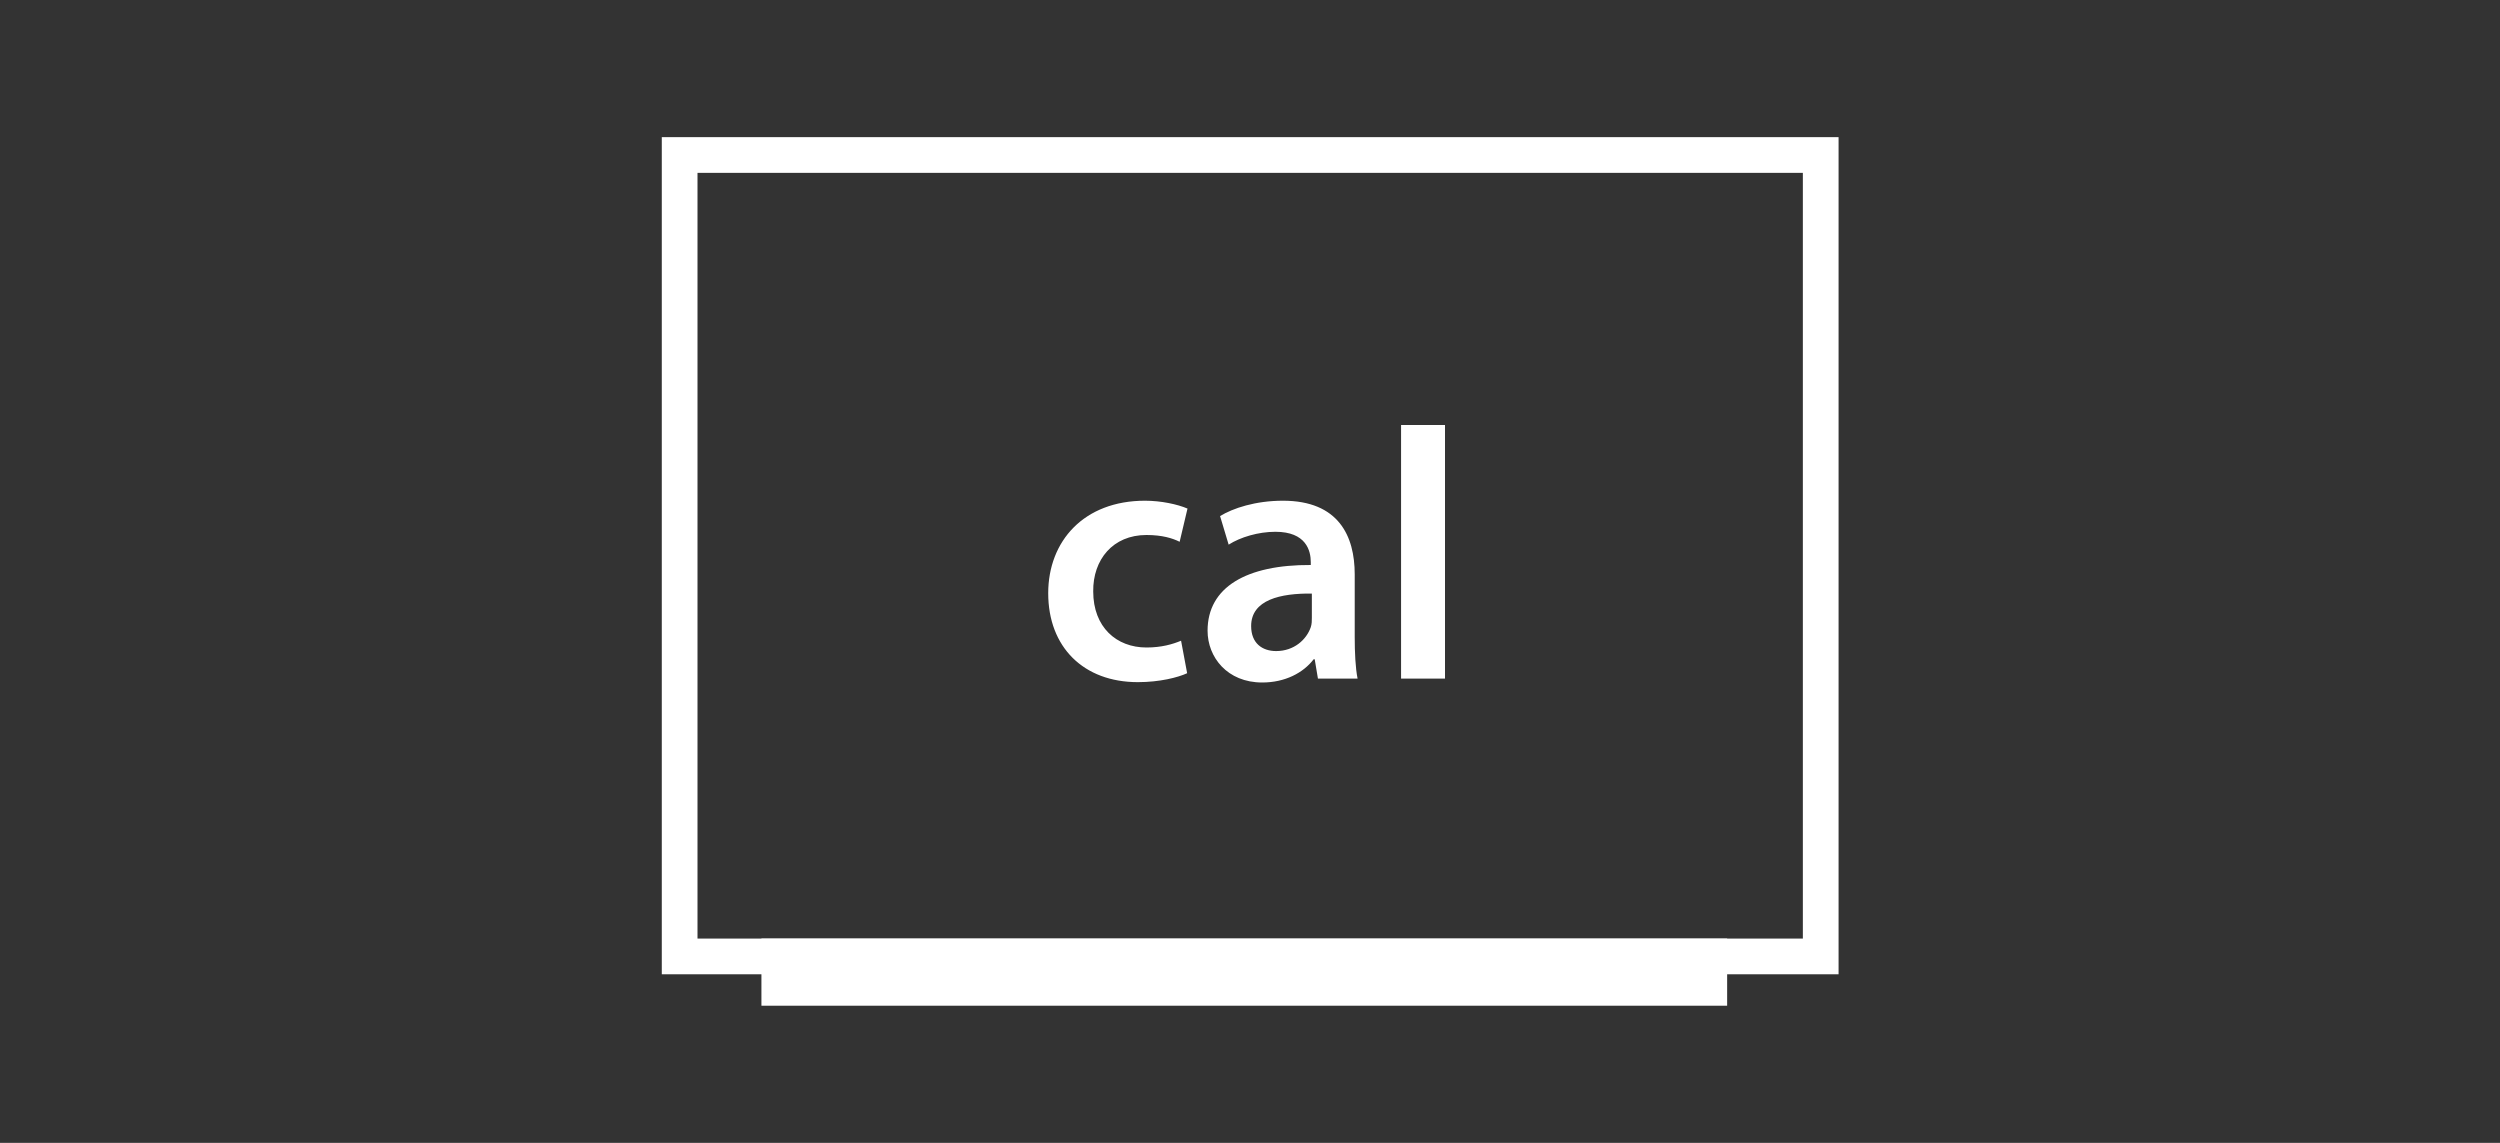
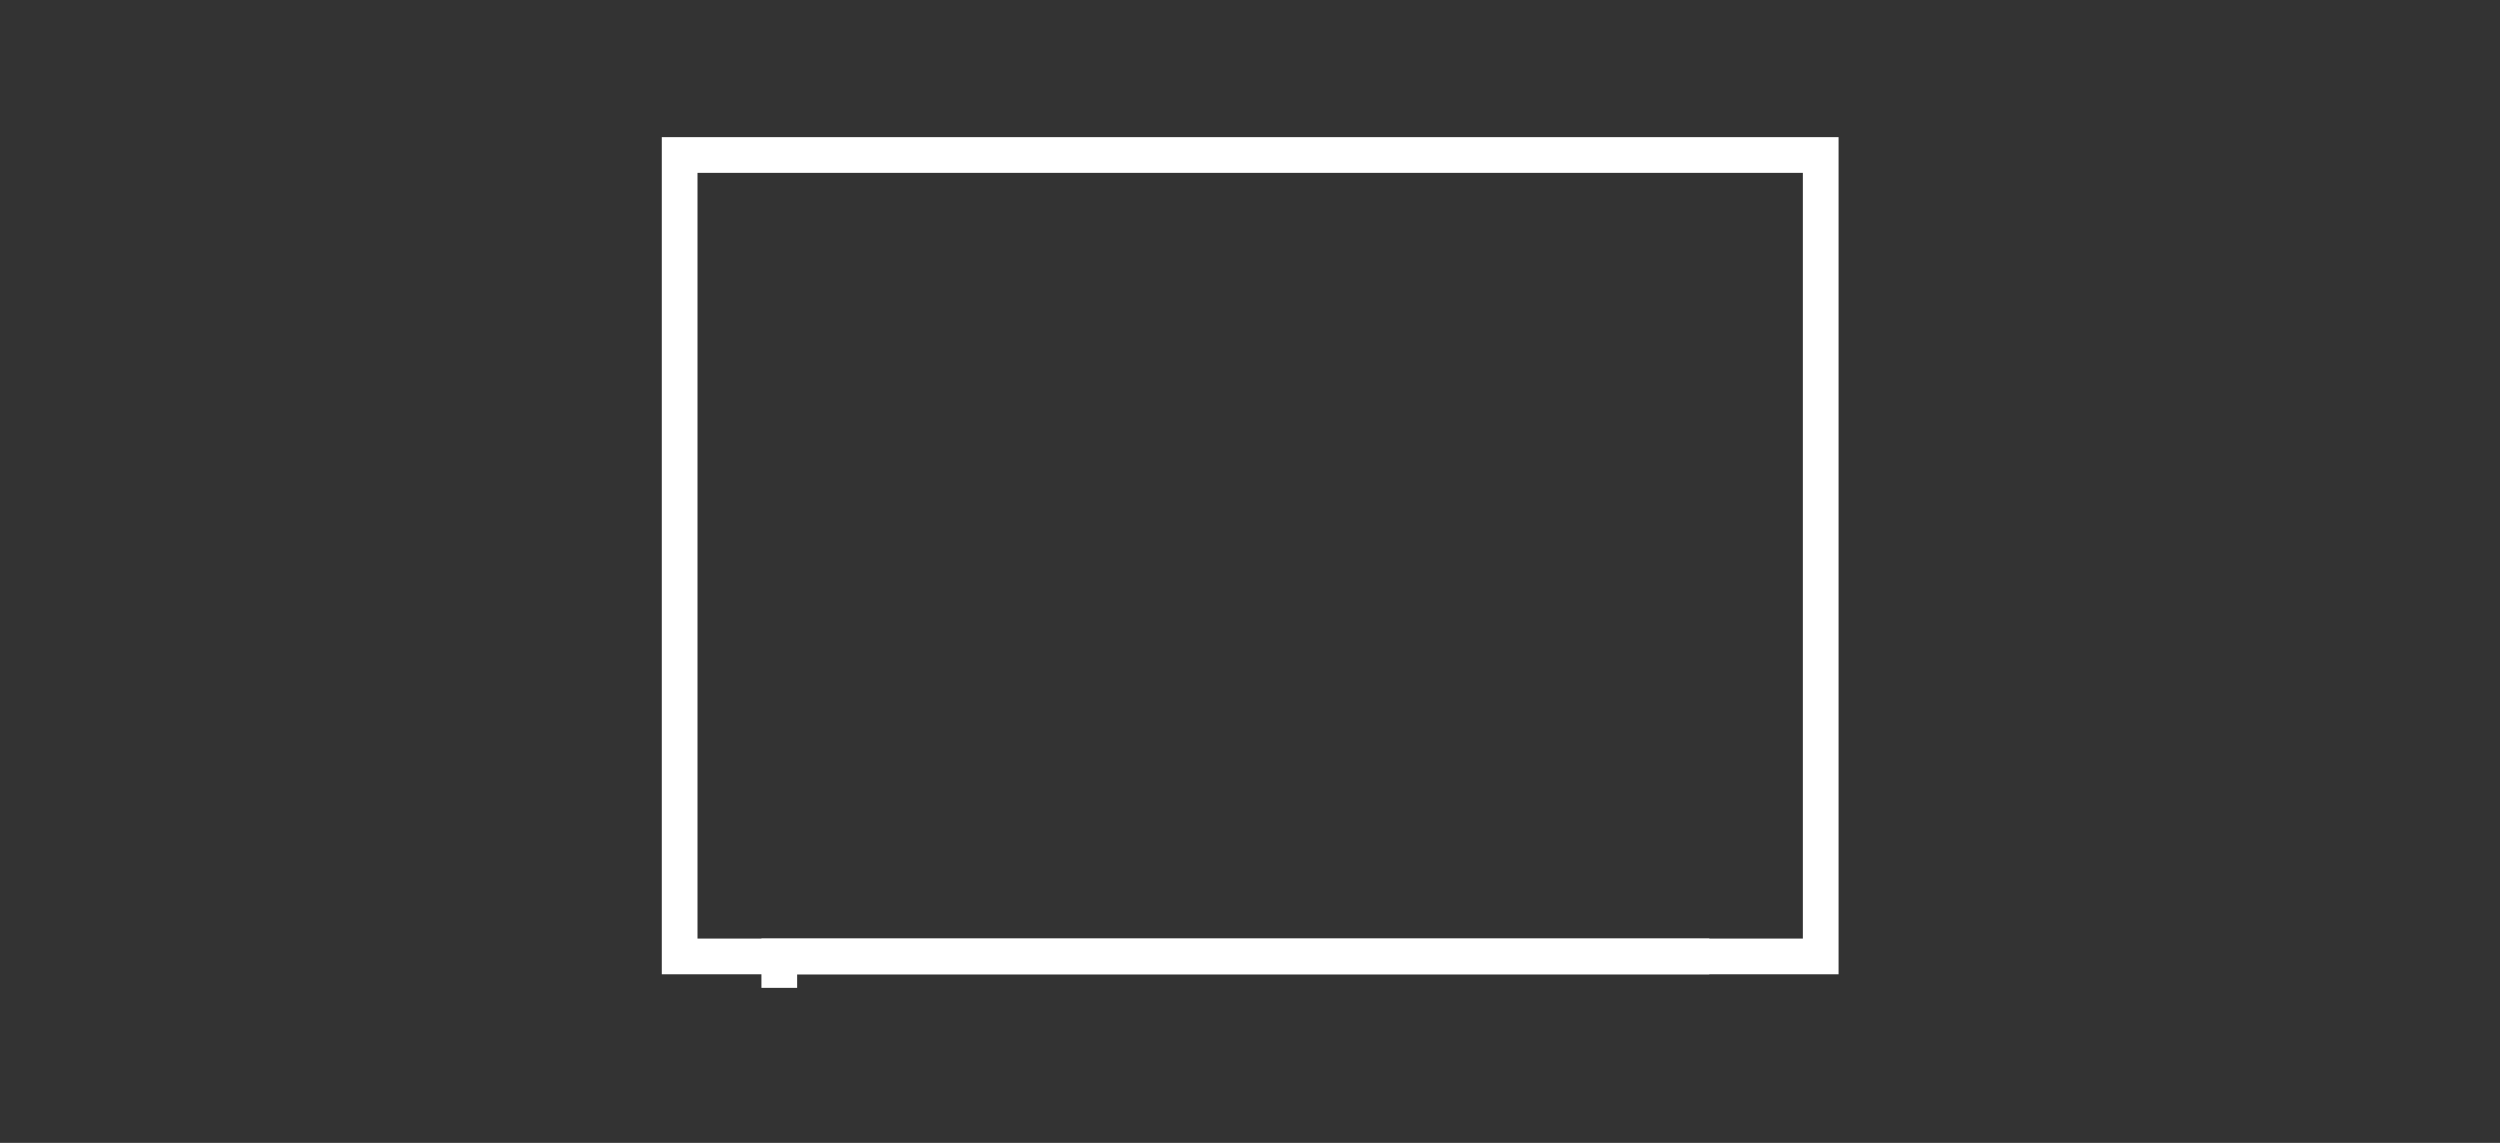
<svg xmlns="http://www.w3.org/2000/svg" width="70" height="32" viewBox="0 0 70 32" fill="none">
  <rect x="0" y="0" width="70" height="32" fill="#333333" stroke="none" />
  <path d="M50.98 4.34H19.03V26.78H50.98V4.34Z" stroke="white" stroke-miterlimit="10" />
-   <path d="M47.86 26.78H21.82V27.66H47.86V26.78Z" stroke="white" stroke-miterlimit="10" />
-   <path d="M33.07 17.94L33.24 18.85C32.98 18.97 32.47 19.1 31.86 19.1C30.34 19.1 29.35 18.12 29.35 16.61C29.35 15.15 30.35 14.02 32.06 14.02C32.51 14.02 32.97 14.12 33.25 14.24L33.03 15.17C32.83 15.07 32.54 14.98 32.1 14.98C31.16 14.98 30.6 15.67 30.61 16.56C30.61 17.56 31.26 18.13 32.1 18.13C32.52 18.13 32.83 18.04 33.07 17.94ZM37.932 16.08V17.83C37.932 18.27 37.952 18.7 38.012 19H36.902L36.812 18.46H36.782C36.492 18.84 35.982 19.11 35.342 19.11C34.362 19.11 33.812 18.4 33.812 17.66C33.812 16.44 34.902 15.81 36.702 15.82V15.74C36.702 15.42 36.572 14.89 35.712 14.89C35.232 14.89 34.732 15.04 34.402 15.25L34.162 14.45C34.522 14.23 35.152 14.02 35.922 14.02C37.482 14.02 37.932 15.01 37.932 16.08ZM36.732 17.29V16.62C35.862 16.61 35.032 16.79 35.032 17.53C35.032 18.01 35.342 18.23 35.732 18.23C36.232 18.23 36.582 17.91 36.702 17.56C36.732 17.47 36.732 17.38 36.732 17.29ZM39.23 19V11.9H40.46V19H39.23Z" fill="white" />
+   <path d="M47.86 26.78H21.82V27.66V26.78Z" stroke="white" stroke-miterlimit="10" />
</svg>